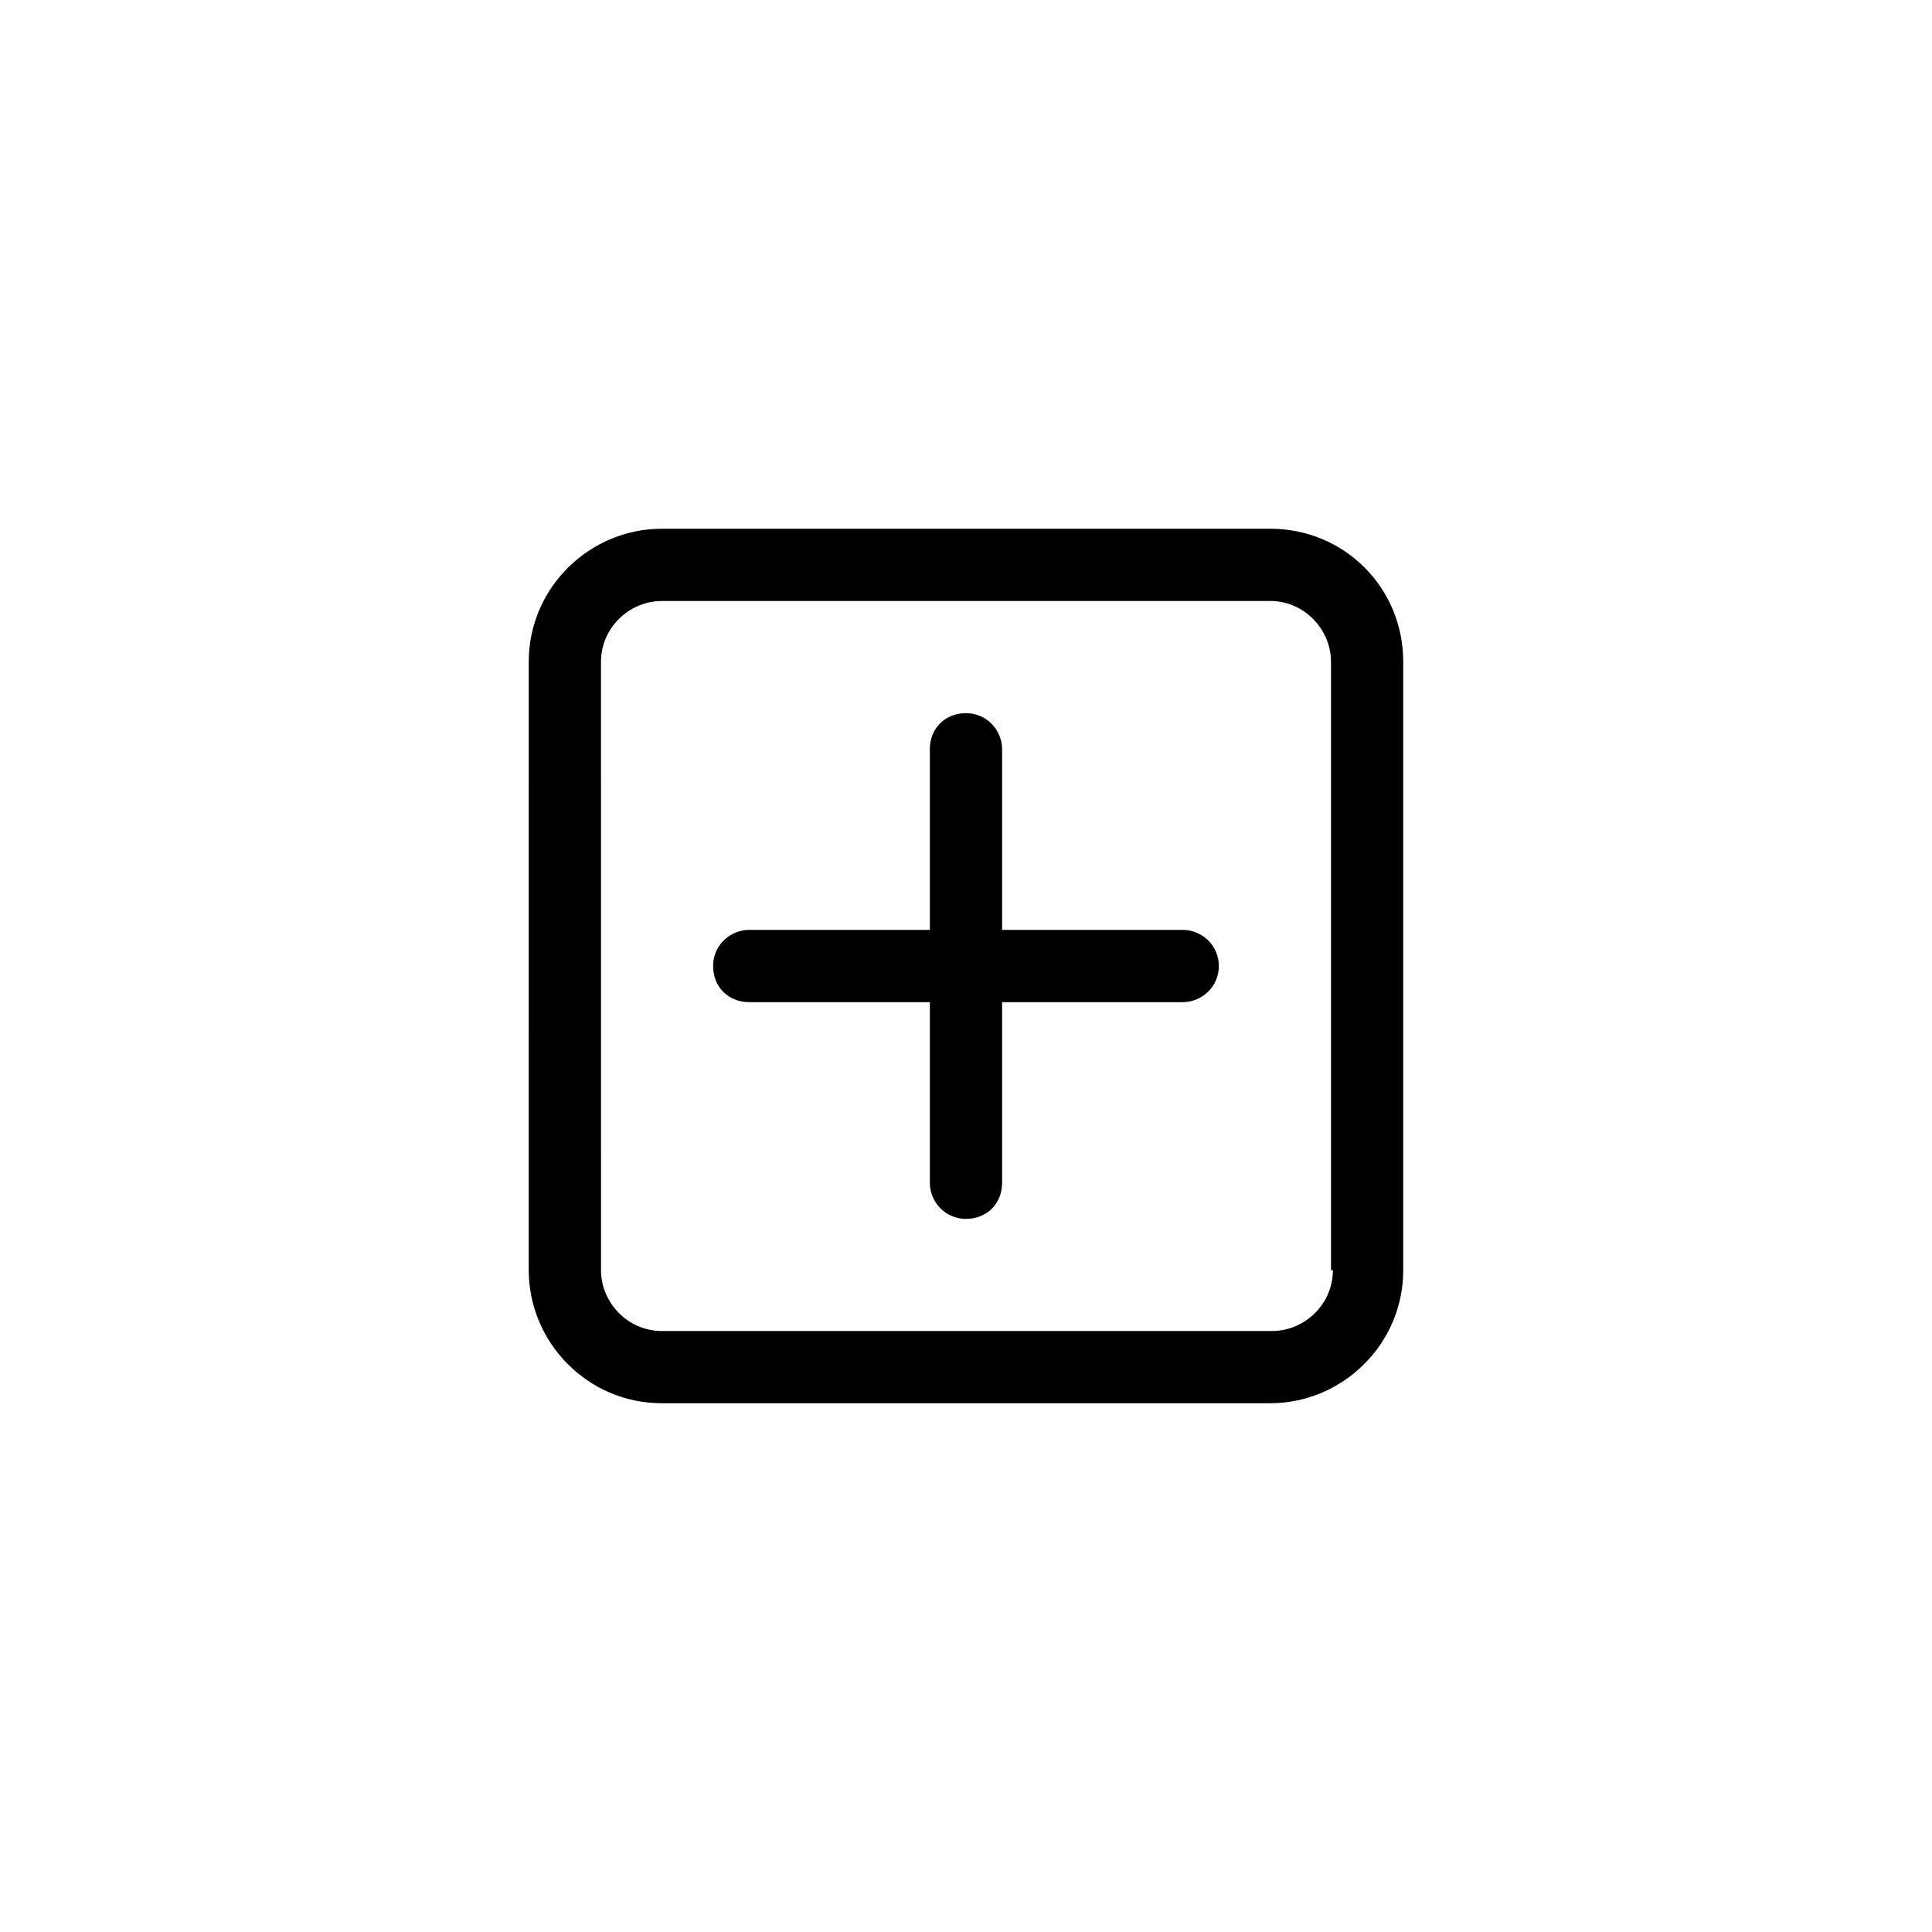
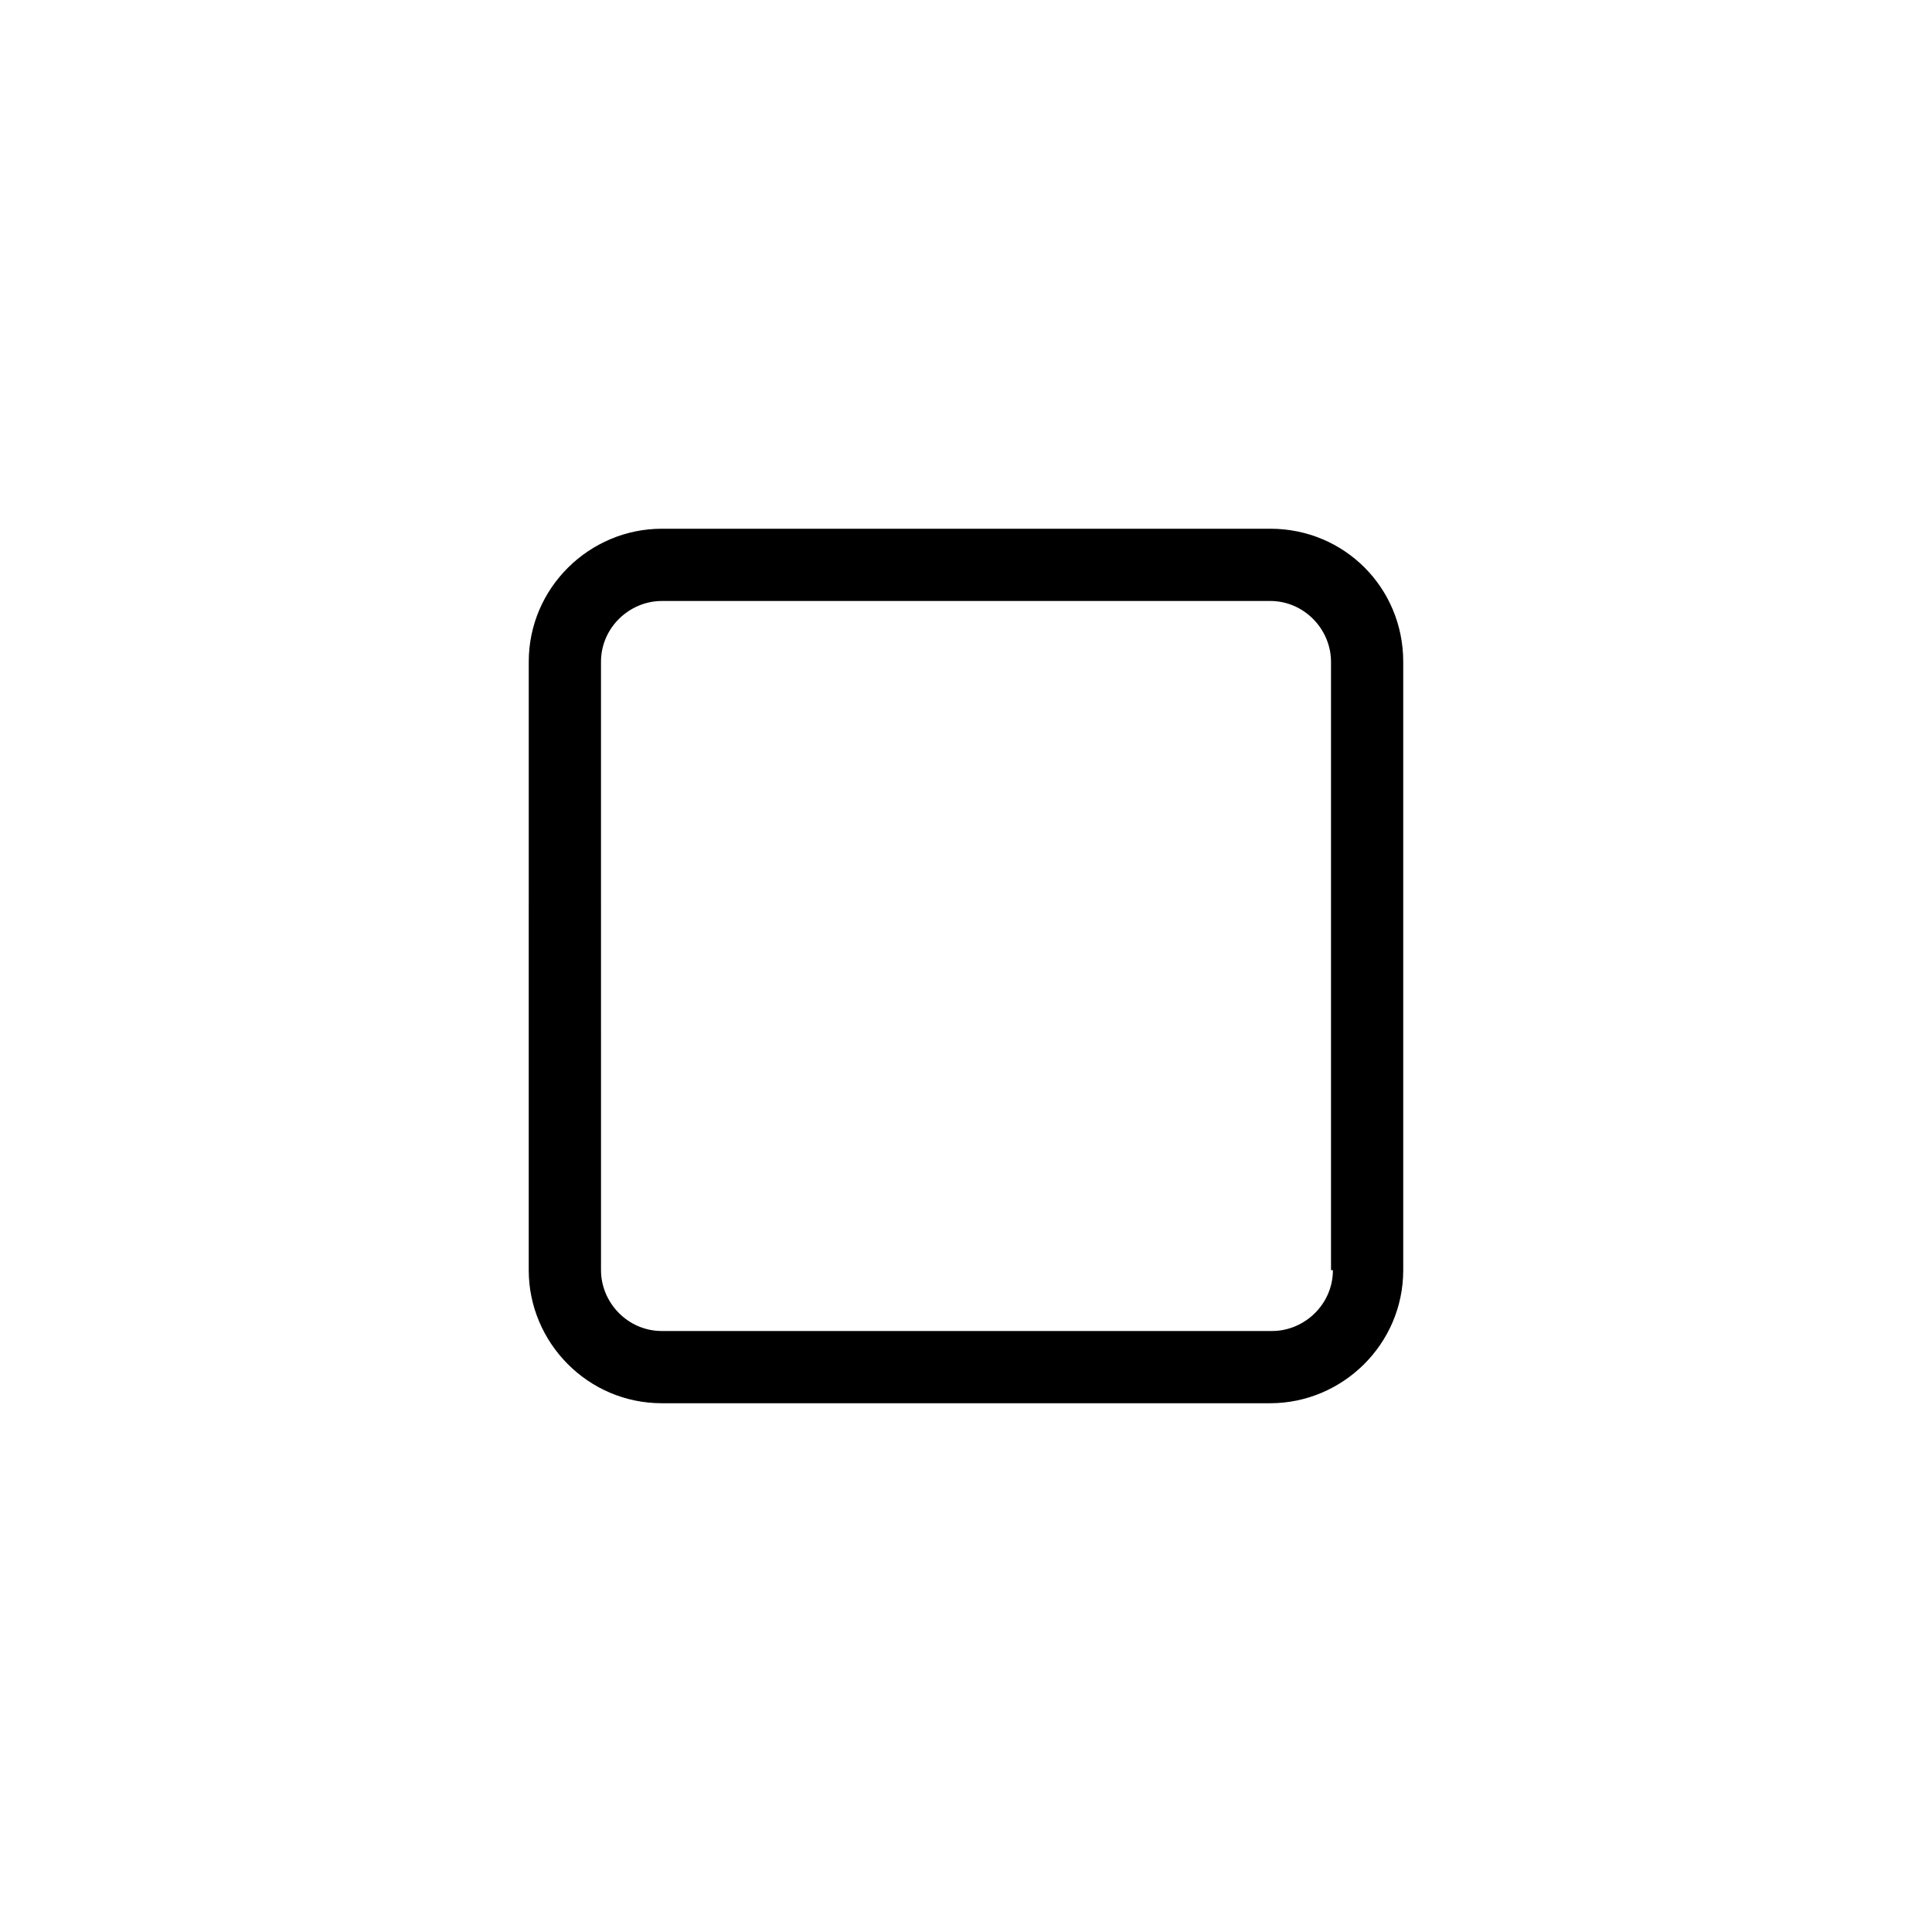
<svg xmlns="http://www.w3.org/2000/svg" fill="#000000" width="800px" height="800px" version="1.1" viewBox="144 144 512 512">
  <g>
    <path d="m480.61 284.12h-161.22c-19.145 0-35.266 15.617-35.266 35.266l-0.004 161.22c0 19.145 15.617 35.266 35.266 35.266h161.22c19.145 0 35.266-15.617 35.266-35.266v-161.22c0-19.648-15.617-35.27-35.266-35.27zm16.625 196.49c0 9.07-7.559 16.121-16.121 16.121h-161.72c-9.07 0-16.121-7.559-16.121-16.121l-0.004-161.22c0-9.07 7.559-16.121 16.121-16.121l161.22-0.004c9.07 0 16.121 7.559 16.121 16.121v161.22z" />
-     <path d="m457.43 390.43h-47.863v-47.863c0-5.039-4.031-9.574-9.574-9.574-5.543 0-9.574 4.031-9.574 9.574v47.863h-47.863c-5.039 0-9.574 4.031-9.574 9.574s4.031 9.574 9.574 9.574h47.863v47.863c0 5.039 4.031 9.574 9.574 9.574 5.543 0 9.574-4.031 9.574-9.574v-47.863h47.863c5.039 0 9.574-4.031 9.574-9.574-0.004-5.543-4.535-9.574-9.574-9.574z" />
  </g>
</svg>